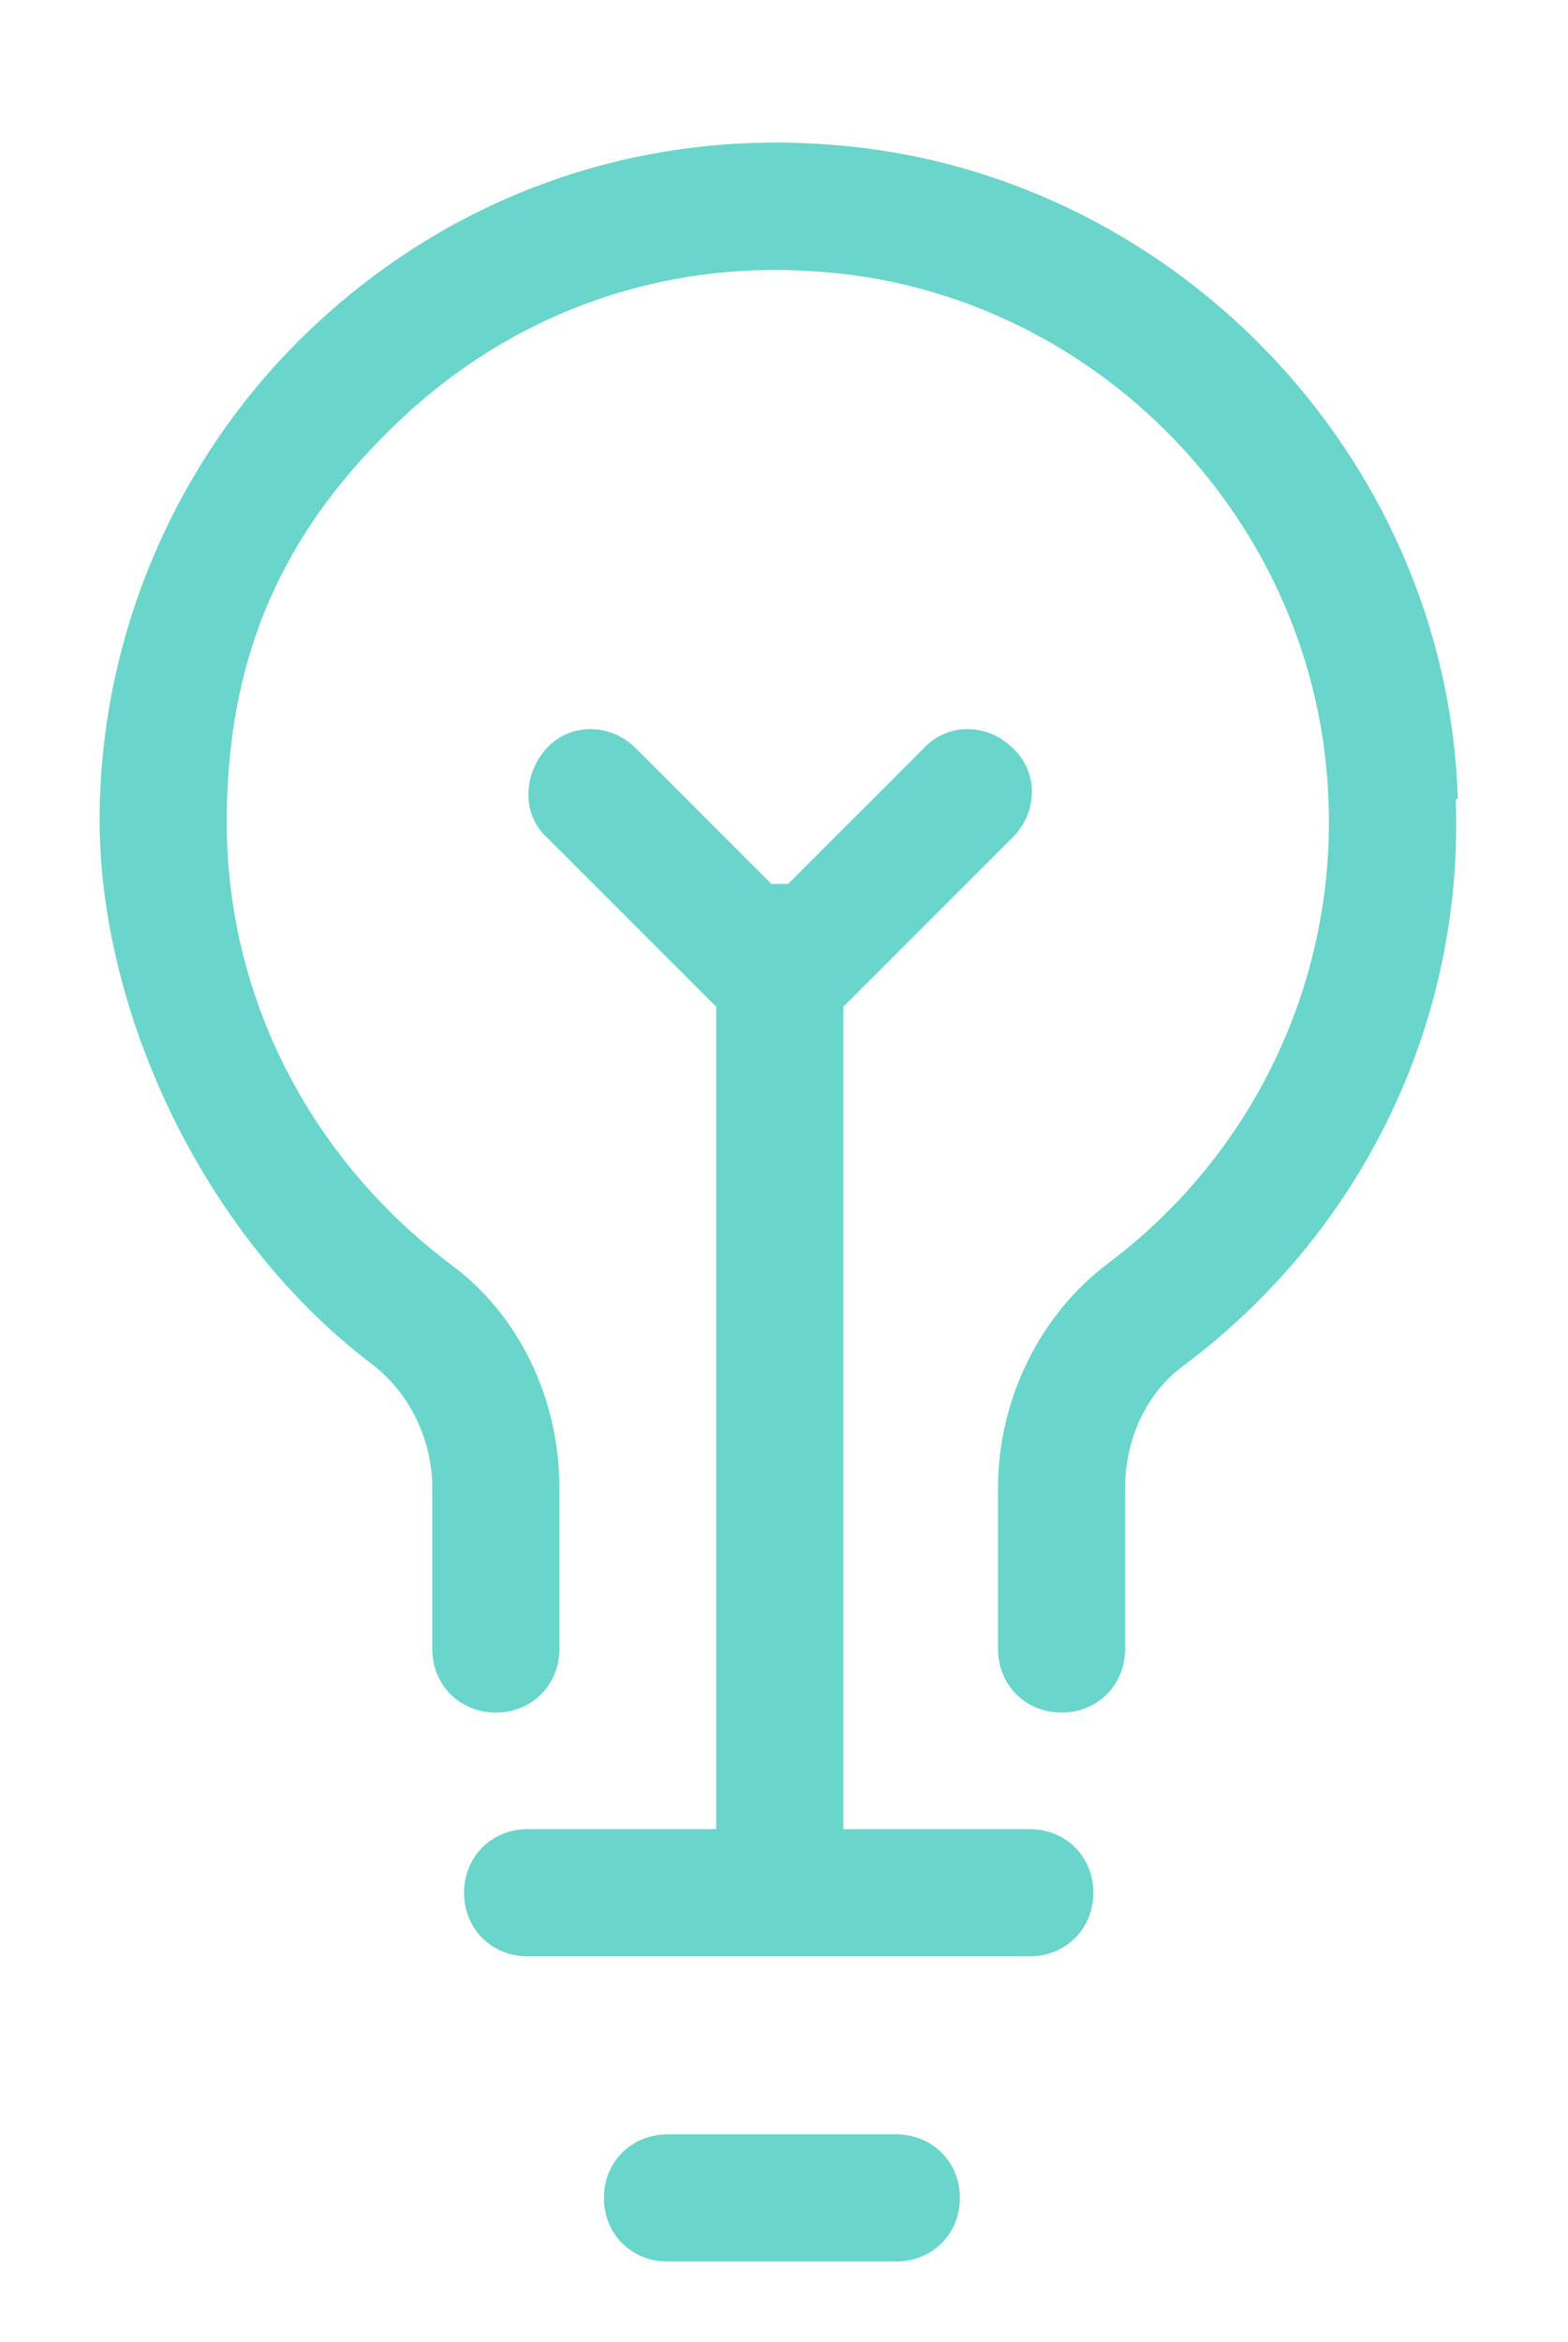
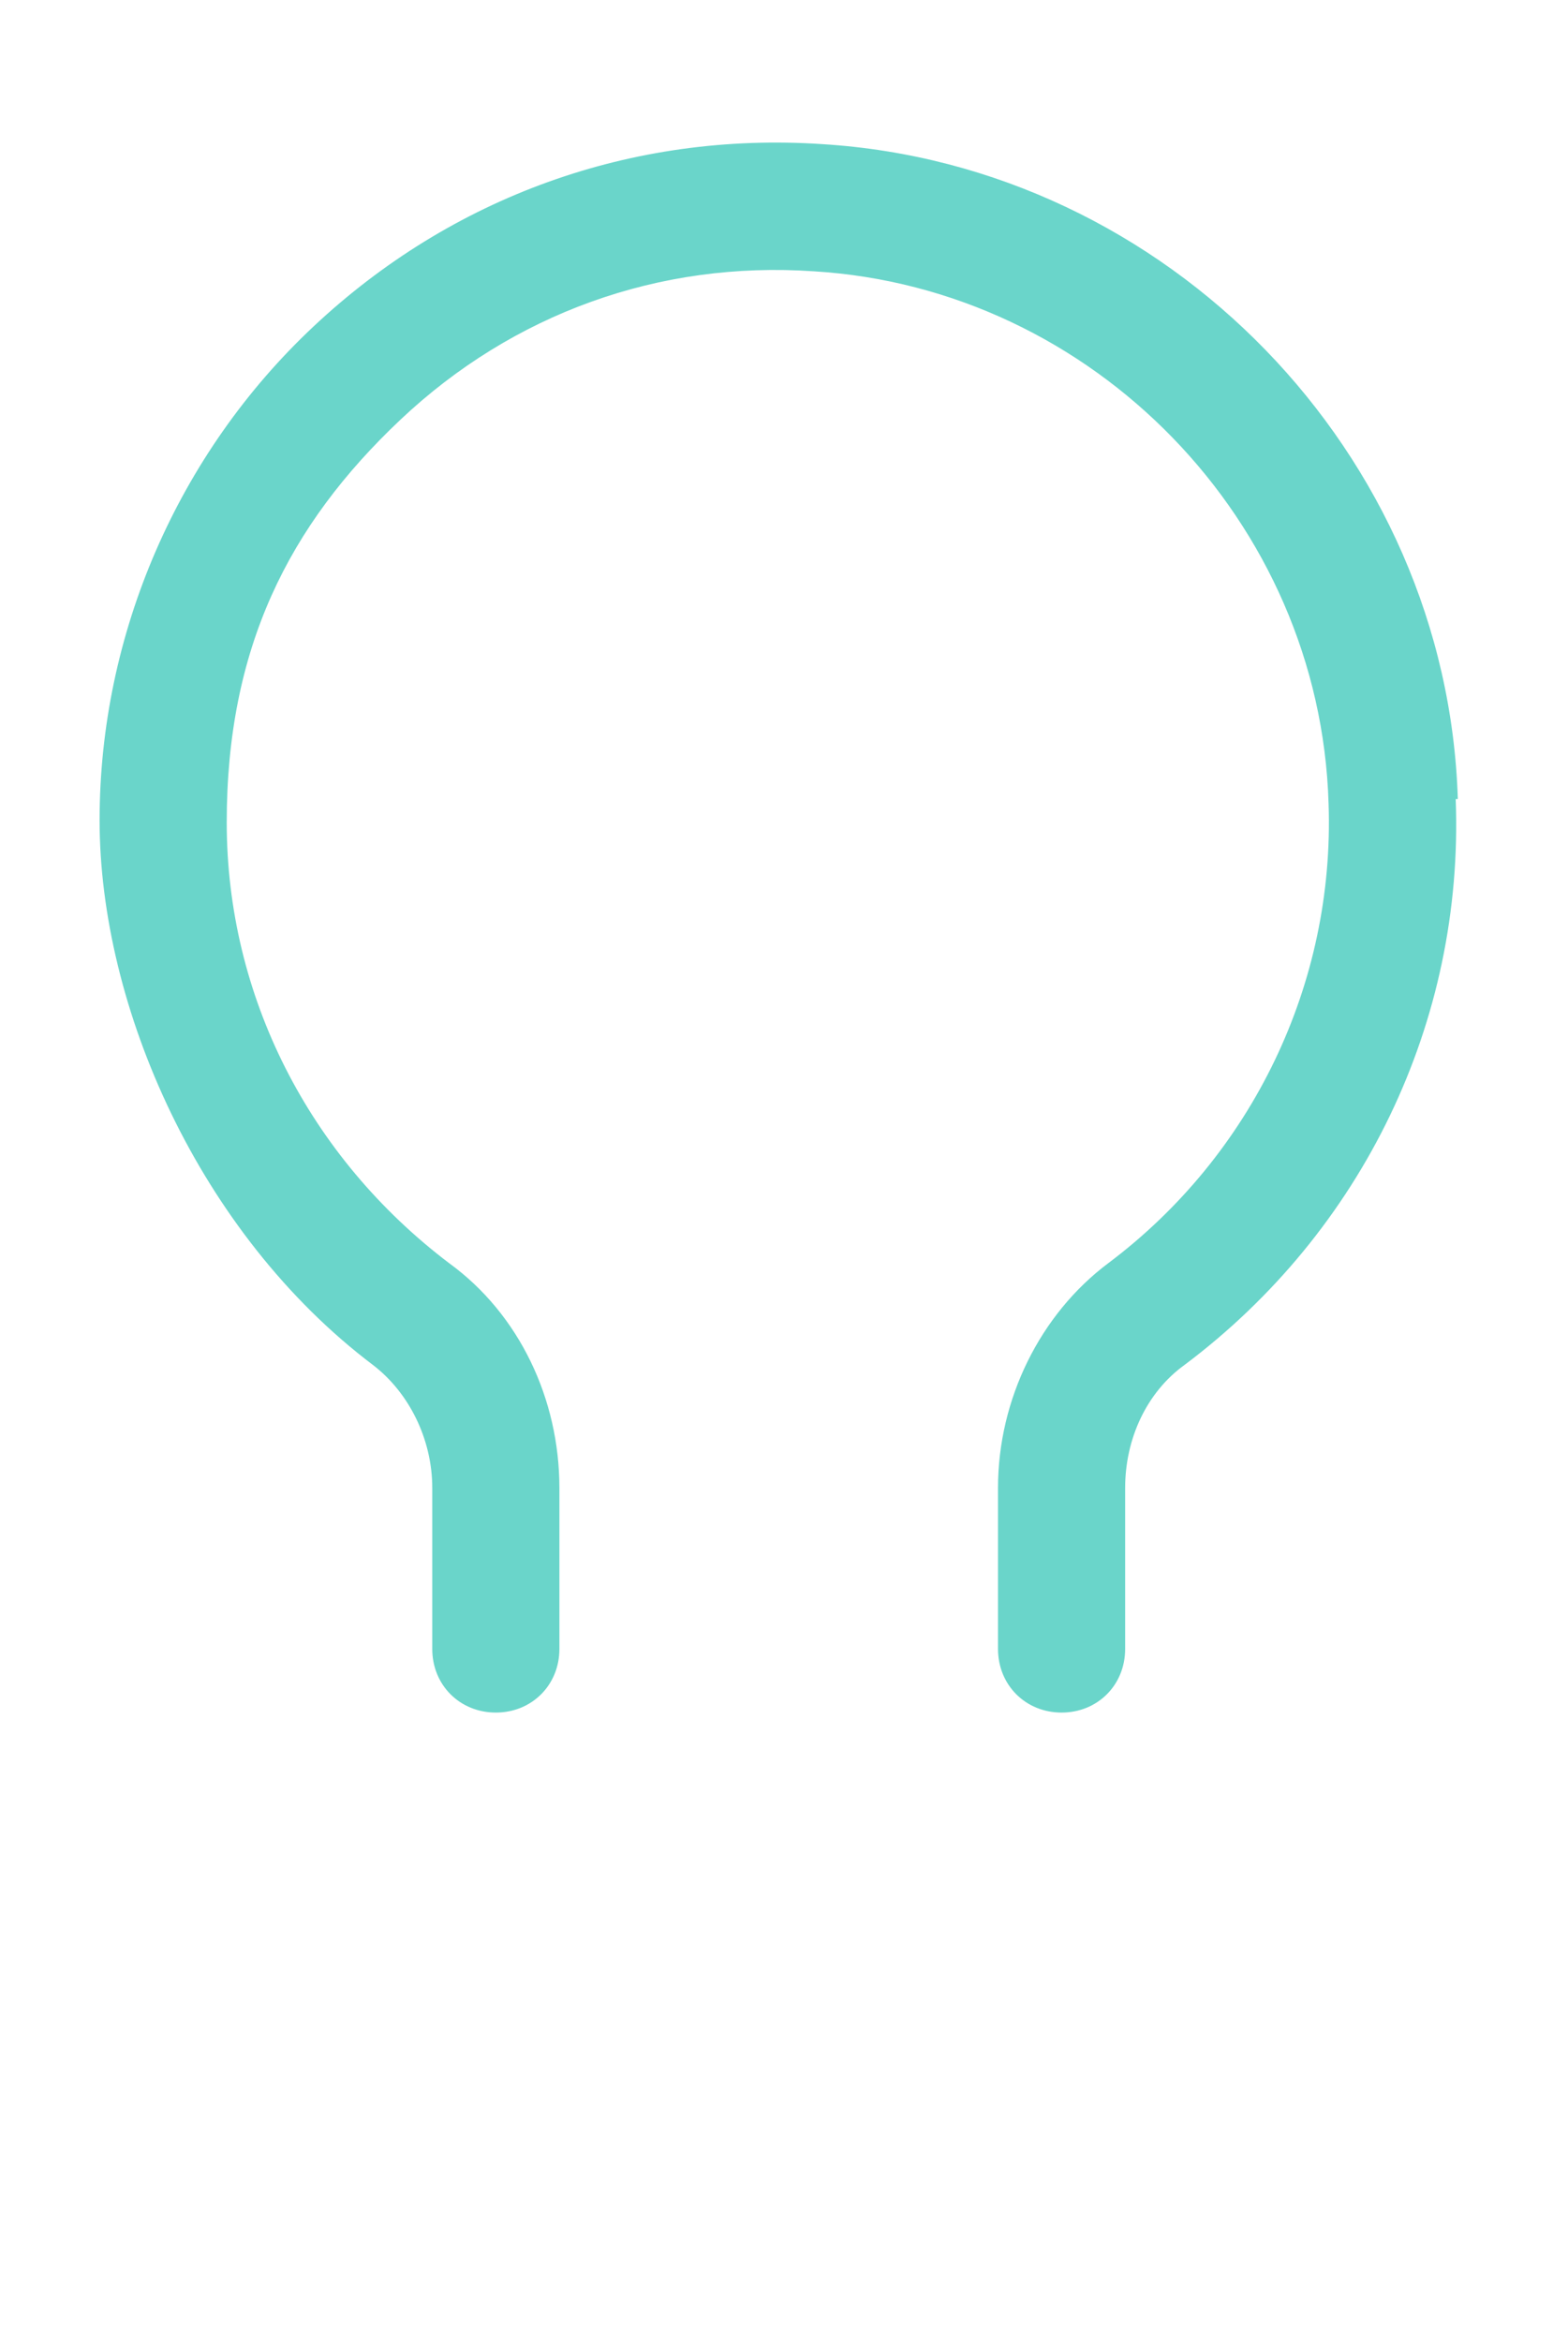
<svg xmlns="http://www.w3.org/2000/svg" id="Layer_1" data-name="Layer 1" version="1.1" viewBox="0 0 74 110.5">
  <defs>
    <style>.cls-1{fill:#6ad5ca;stroke-width:0}</style>
  </defs>
-   <path d="M48.7 86.3h-8.9V47.5l8-8c1.2-1.2 1.2-3.1 0-4.2-1.2-1.2-3.1-1.2-4.2 0l-6.4 6.4h-.8L30 35.3c-1.2-1.2-3.1-1.2-4.2 0s-1.2 3.1 0 4.2l8 8v38.8h-8.9c-1.7 0-3 1.3-3 3s1.3 3 3 3h23.7c1.7 0 3-1.3 3-3s-1.3-3-3-3zm-6.4 14.4H31.5c-1.7 0-3 1.3-3 3s1.3 3 3 3h10.8c1.7 0 3-1.3 3-3s-1.3-3-3-3z" class="cls-1" />
  <path d="M68.8 37.7c-.5-16.3-13.7-29.9-30-30.9-9-.6-17.5 2.5-24 8.6-6.4 6-10.1 14.5-10.1 23.3s4.7 19.5 12.9 25.7c1.7 1.3 2.8 3.5 2.8 5.8v7.6c0 1.7 1.3 3 3 3s3-1.3 3-3v-7.6c0-4.2-1.9-8.2-5.2-10.6-6.6-5-10.5-12.6-10.5-20.8s2.9-14 8.2-19c5.3-5 12.2-7.5 19.5-7 13.2.8 23.9 11.8 24.3 25.1.3 8.5-3.6 16.6-10.4 21.7-3.2 2.4-5.2 6.4-5.2 10.6v7.6c0 1.7 1.3 3 3 3s3-1.3 3-3v-7.6c0-2.3 1-4.5 2.8-5.8 8.4-6.3 13.2-16.2 12.8-26.7z" class="cls-1" />
</svg>